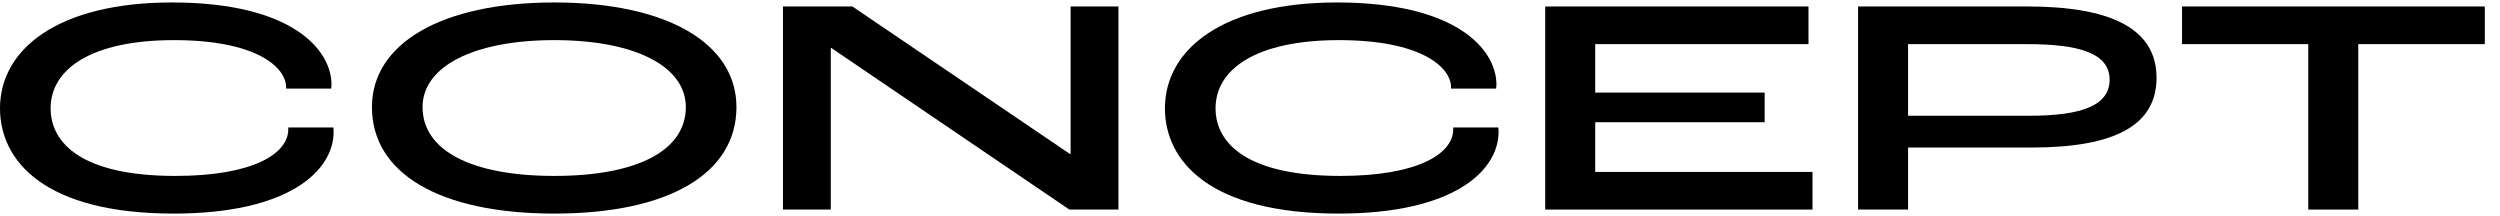
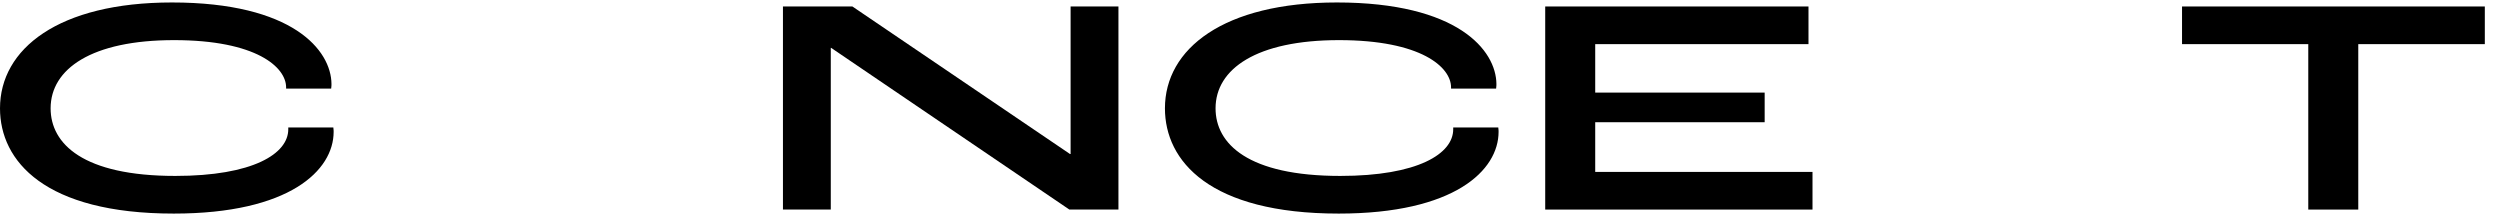
<svg xmlns="http://www.w3.org/2000/svg" width="162" height="14" viewBox="0 0 162 14" fill="none">
  <path d="M149.576 13.58V2.86H141.396V0.42H161.016V2.86H152.816V13.58H149.576Z" fill="black" />
-   <path d="M120.403 13.58V0.42H131.383C136.683 0.42 139.743 1.8 139.743 5.04C139.743 8.12 137.043 9.56 131.643 9.56H123.643V13.58H120.403ZM123.643 7.5H131.523C134.923 7.5 136.703 6.82 136.703 5.16C136.703 3.44 134.703 2.86 131.363 2.86H123.643V7.5Z" fill="black" />
  <path d="M100.13 13.58V0.42H117.19V2.86H103.37V6H114.35V7.92H103.37V11.14H117.45V13.58H100.13Z" fill="black" />
  <path d="M86.748 13.84C78.388 13.84 75.488 10.44 75.488 7.02C75.488 3.16 79.288 0.16 86.628 0.16C94.468 0.16 96.948 3.26 96.968 5.44C96.968 5.48 96.968 5.62 96.948 5.74H94.028V5.66C94.028 4.36 92.108 2.6 86.768 2.6C81.428 2.6 78.768 4.46 78.768 7.02C78.768 9.32 80.868 11.4 86.848 11.4C91.888 11.4 94.168 9.96 94.168 8.38V8.26H97.088C97.108 8.38 97.108 8.52 97.108 8.54C97.108 11.04 94.248 13.84 86.748 13.84Z" fill="black" />
  <path d="M50.735 13.58V0.42H55.235L69.335 9.98H69.375V0.42H72.475V13.58H69.295L53.855 3.1H53.835V13.58H50.735Z" fill="black" />
-   <path d="M35.922 13.84C28.502 13.84 24.102 11.24 24.102 6.94C24.102 2.8 28.642 0.16 35.922 0.16C43.202 0.16 47.722 2.8 47.722 6.94C47.722 11.24 43.342 13.84 35.922 13.84ZM35.922 11.4C41.322 11.4 44.442 9.74 44.442 6.94C44.442 4.32 41.182 2.6 35.922 2.6C30.662 2.6 27.382 4.32 27.382 6.94C27.382 9.74 30.522 11.4 35.922 11.4Z" fill="black" />
  <path d="M11.26 13.84C2.9 13.84 0 10.44 0 7.02C0 3.16 3.8 0.16 11.14 0.16C18.98 0.16 21.46 3.26 21.48 5.44C21.48 5.48 21.48 5.62 21.46 5.74H18.54V5.66C18.54 4.36 16.62 2.6 11.28 2.6C5.94 2.6 3.28 4.46 3.28 7.02C3.28 9.32 5.38 11.4 11.36 11.4C16.4 11.4 18.68 9.96 18.68 8.38V8.26H21.6C21.62 8.38 21.62 8.52 21.62 8.54C21.62 11.04 18.76 13.84 11.26 13.84Z" fill="black" />
</svg>